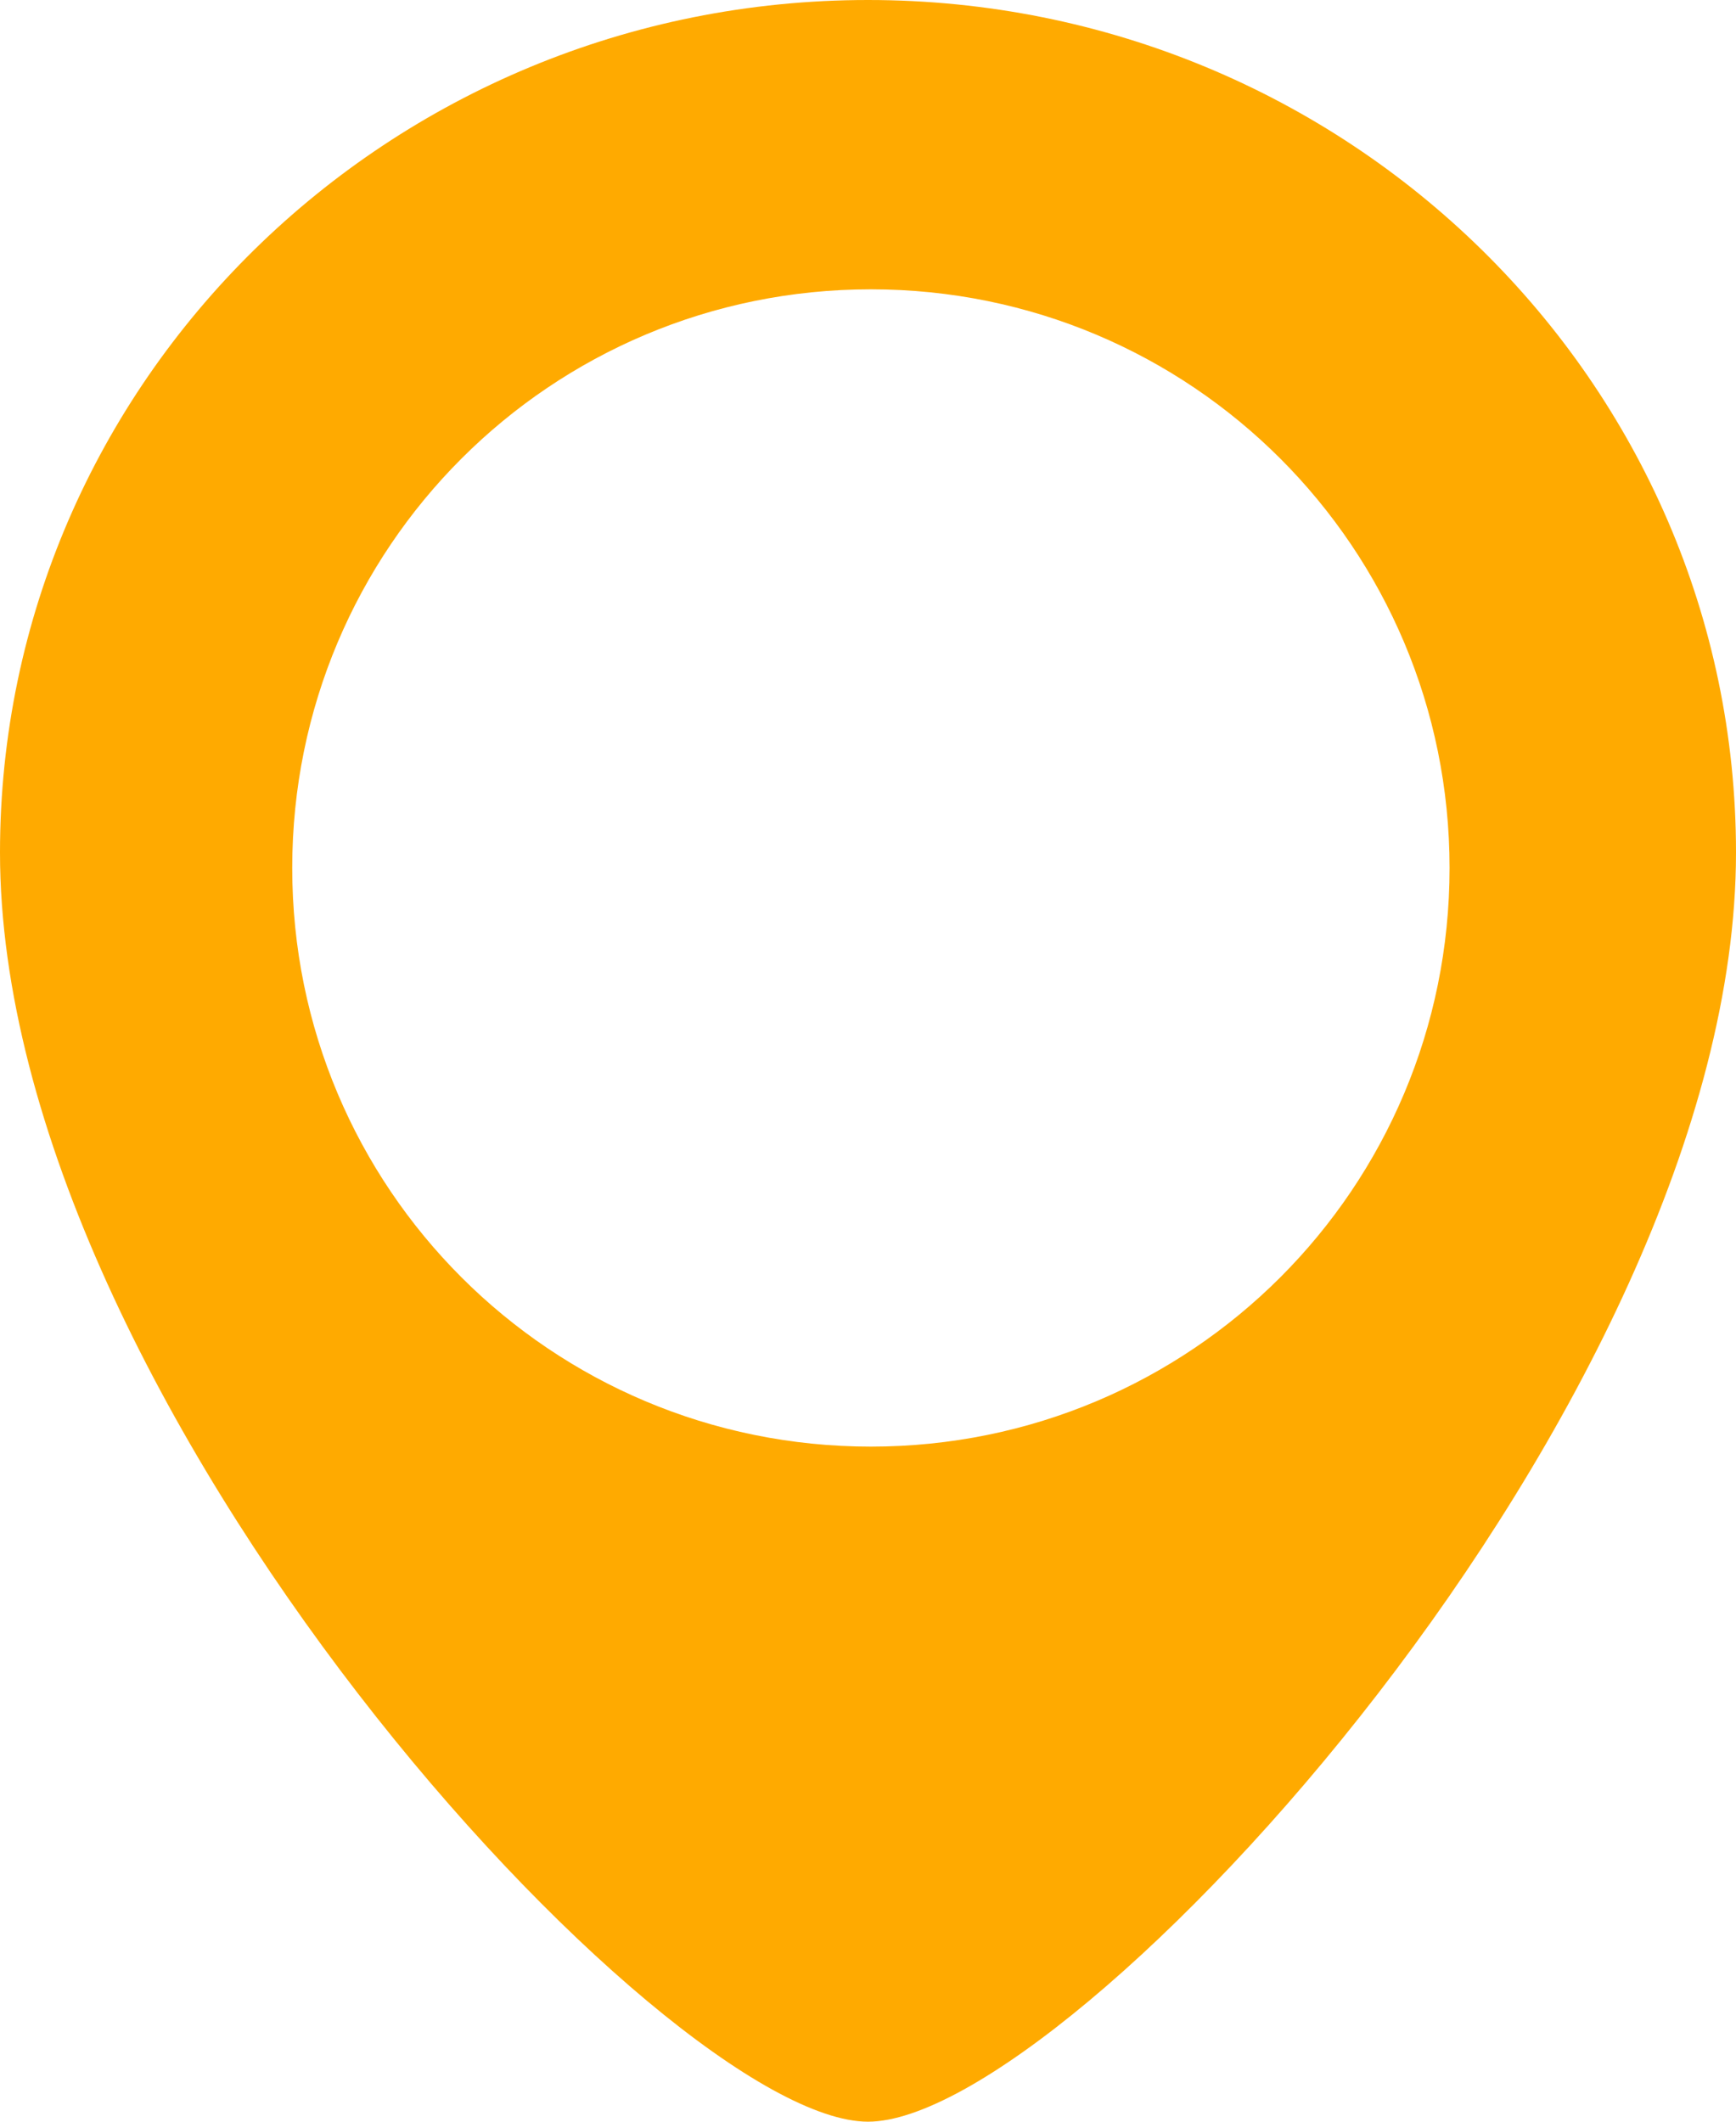
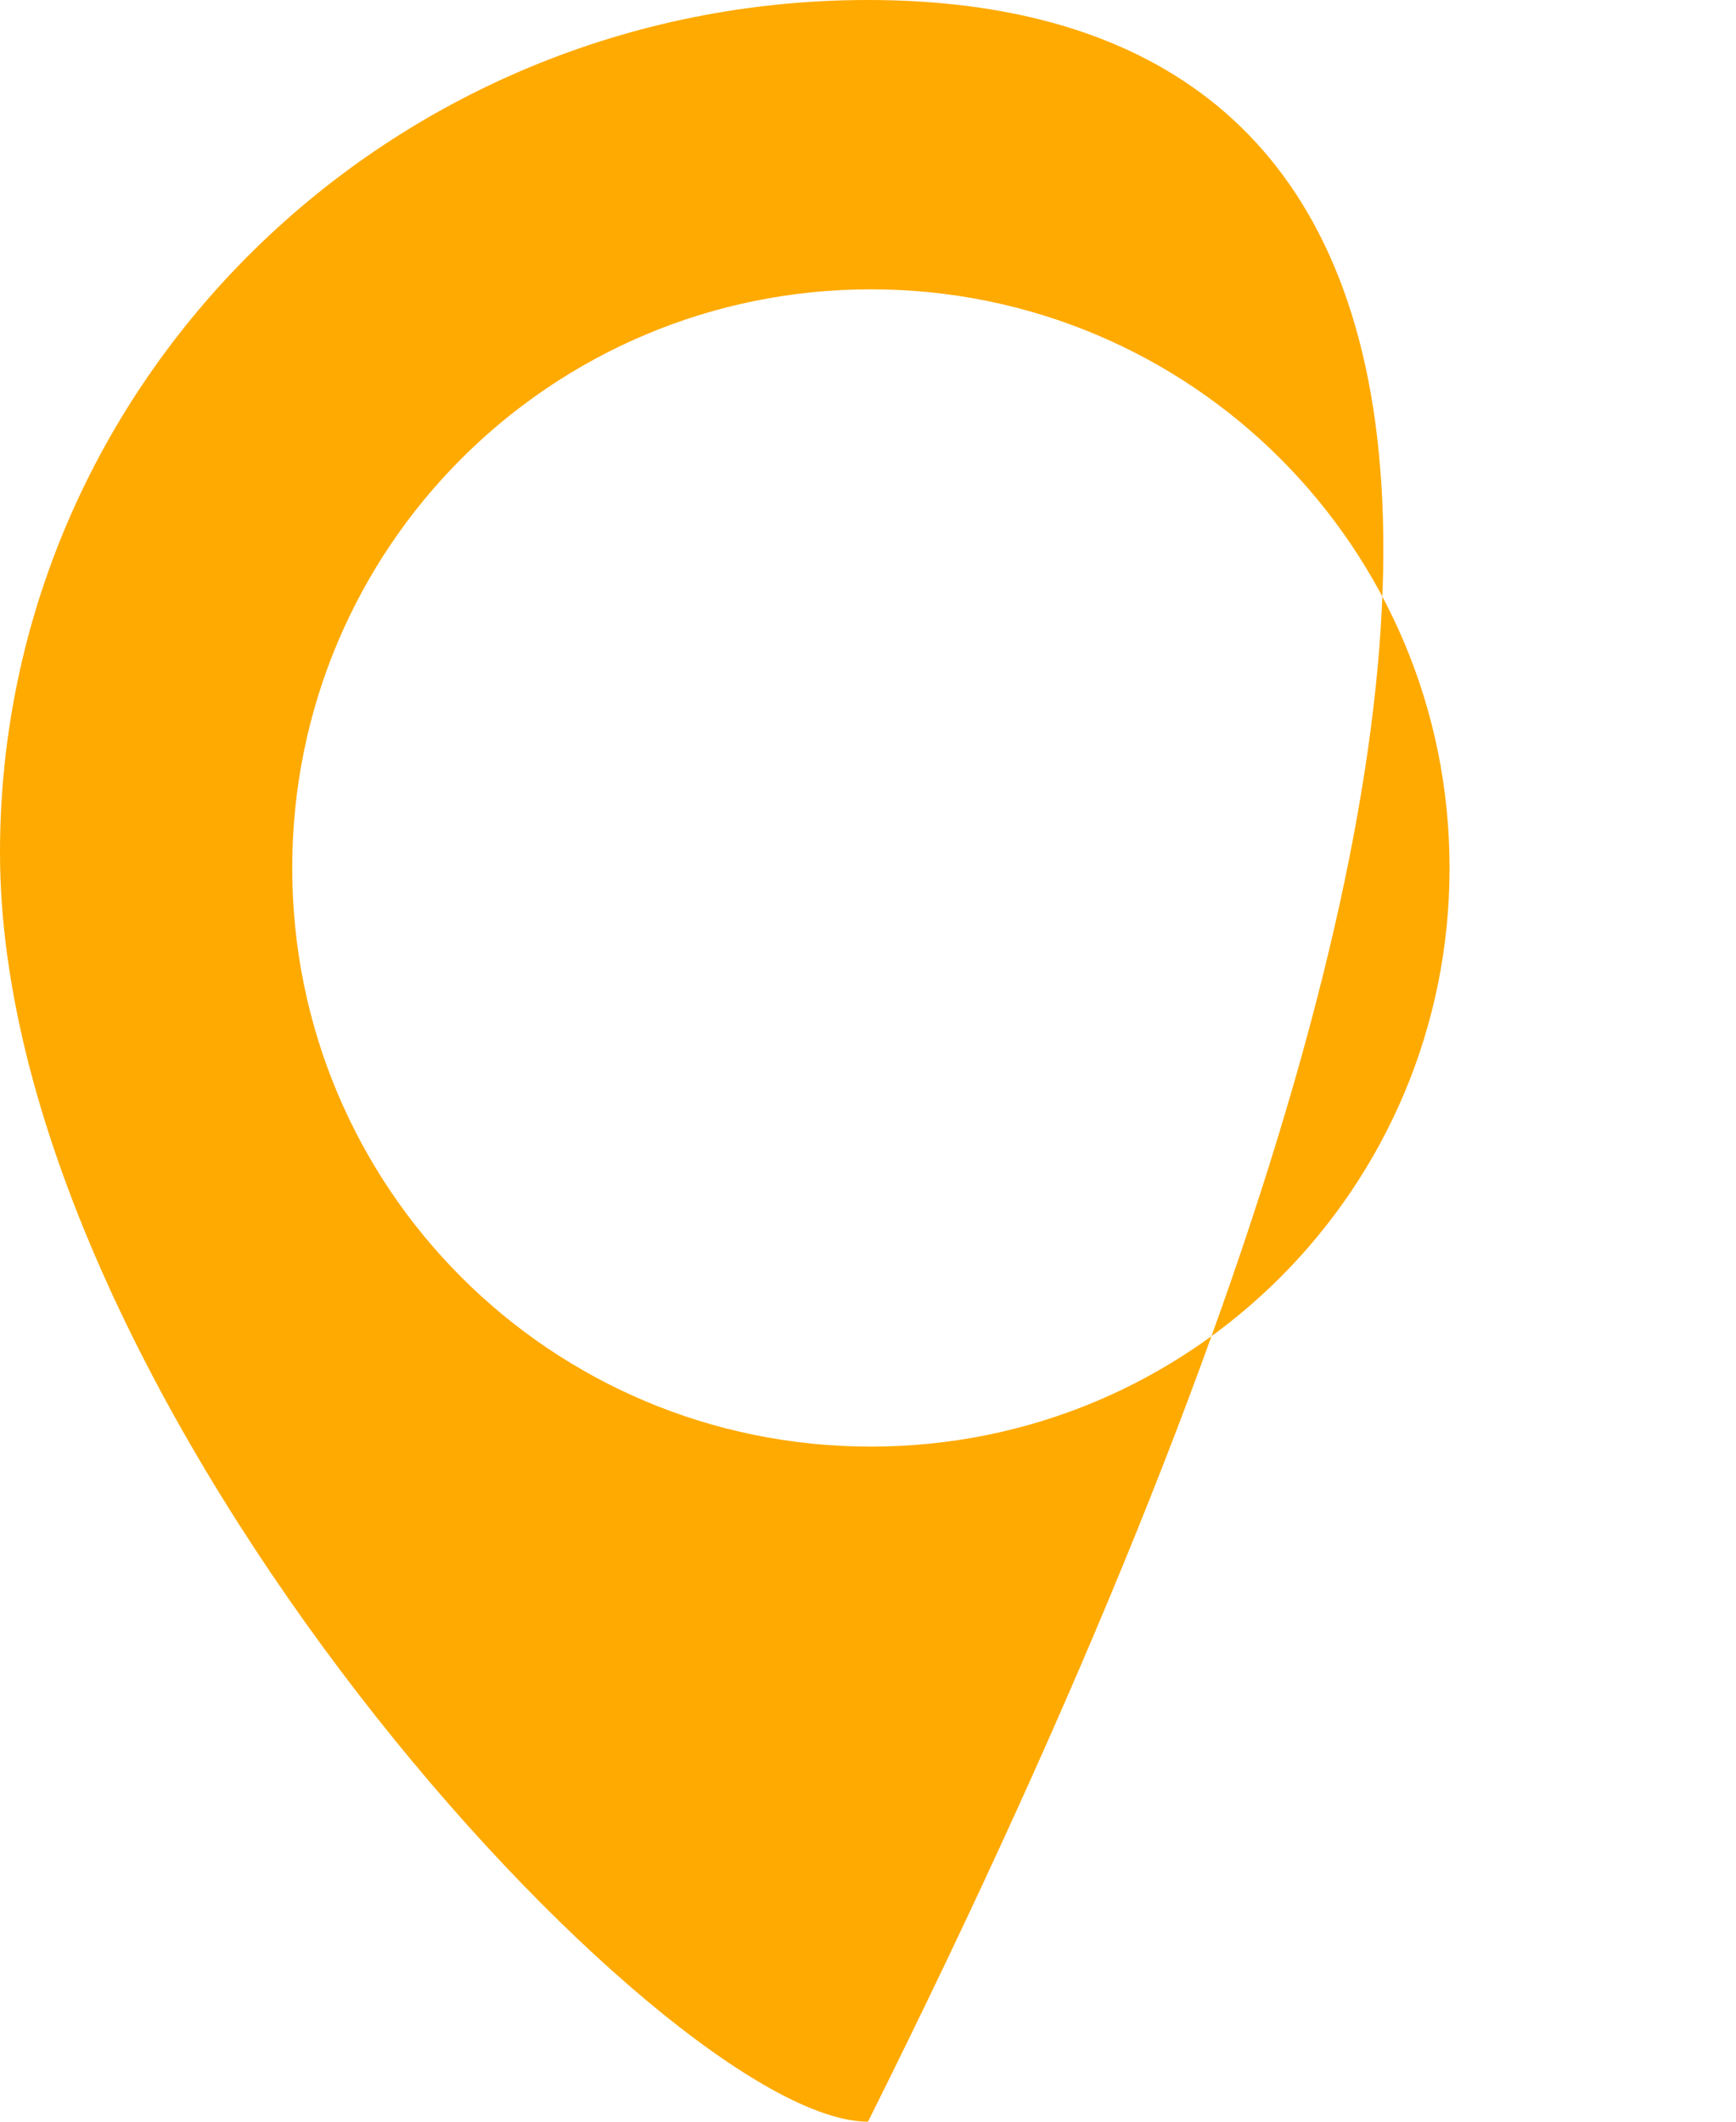
<svg xmlns="http://www.w3.org/2000/svg" id="Calque_2" width="18" height="22" viewBox="0 0 18 22">
  <defs>
    <style>.cls-1{fill:#fa0;fill-rule:evenodd;}</style>
  </defs>
  <g id="Calque_2-2">
    <g id="Calque_1-2">
-       <path class="cls-1" d="M9,0C4.03,0,0,3.96,0,8.84c0,5.71,6.9,13.16,9,13.16s9-7.45,9-13.16C18,3.96,13.97,0,9,0ZM9.03,15c-3.32,0-6-2.68-6-6s2.68-6,6-6,6,2.68,6,6-2.68,6-6,6Z" />
+       <path class="cls-1" d="M9,0C4.03,0,0,3.96,0,8.84c0,5.71,6.9,13.16,9,13.16C18,3.96,13.97,0,9,0ZM9.03,15c-3.32,0-6-2.68-6-6s2.68-6,6-6,6,2.68,6,6-2.68,6-6,6Z" />
    </g>
  </g>
</svg>